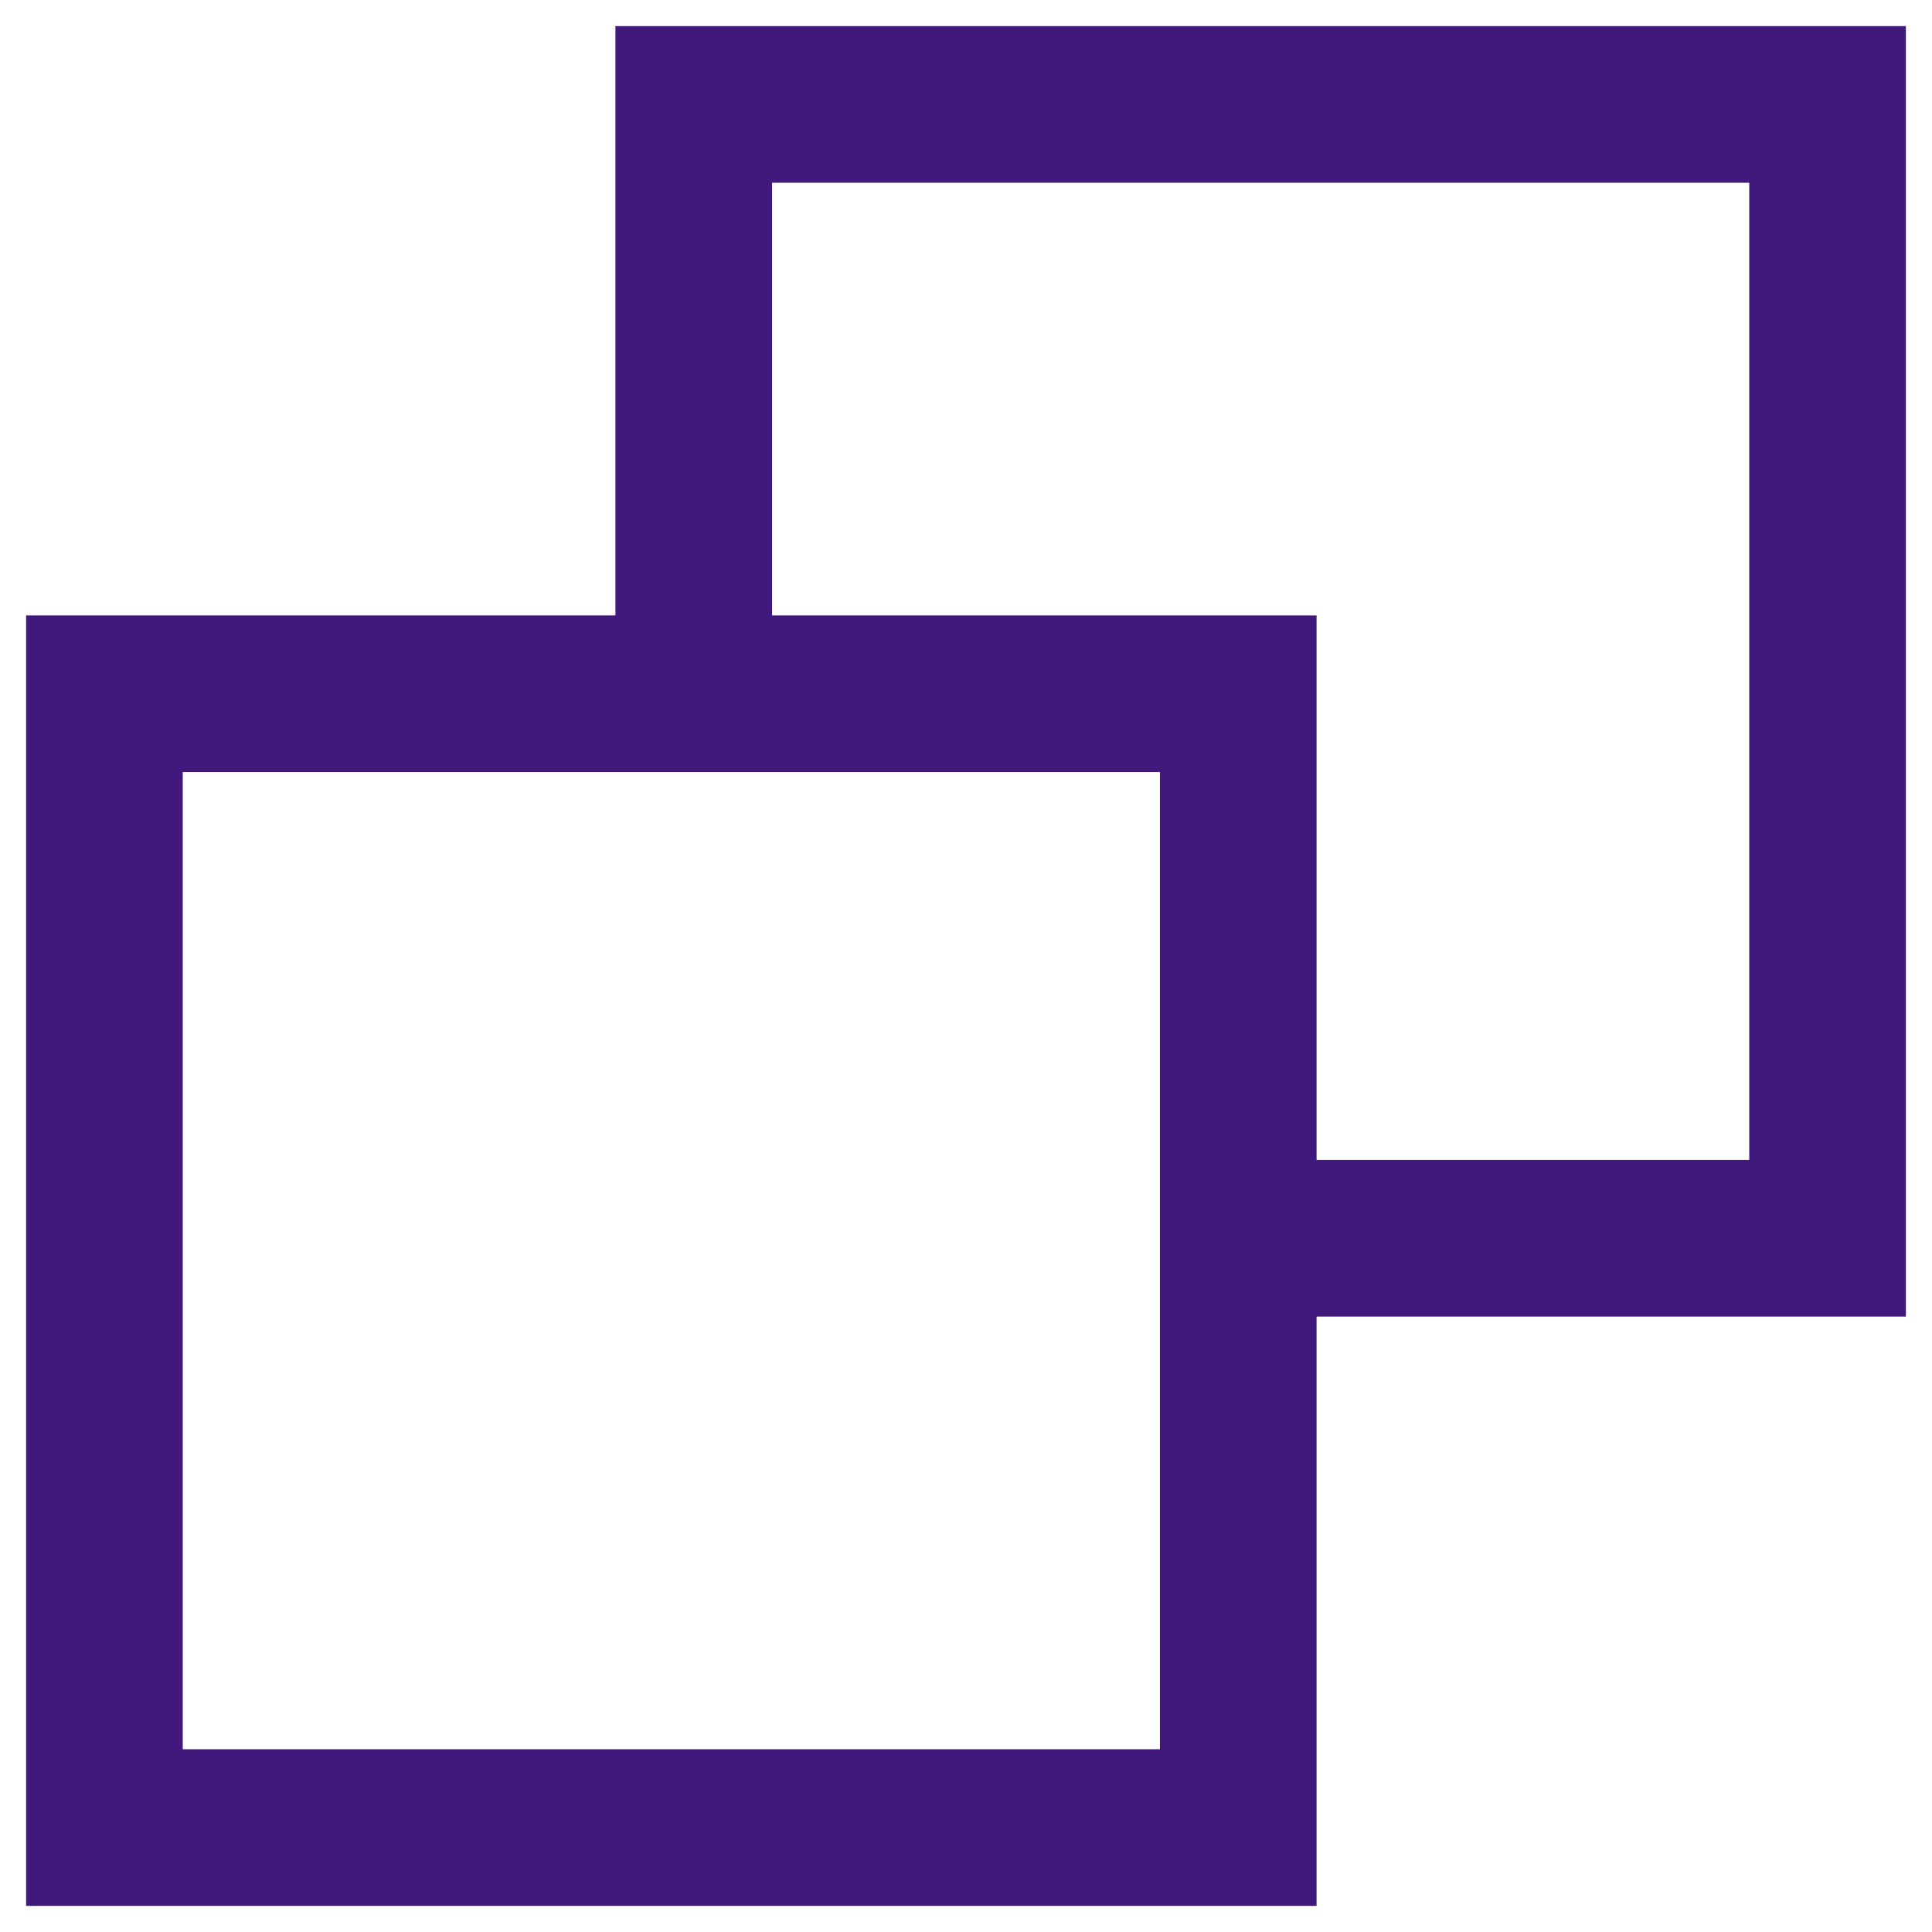
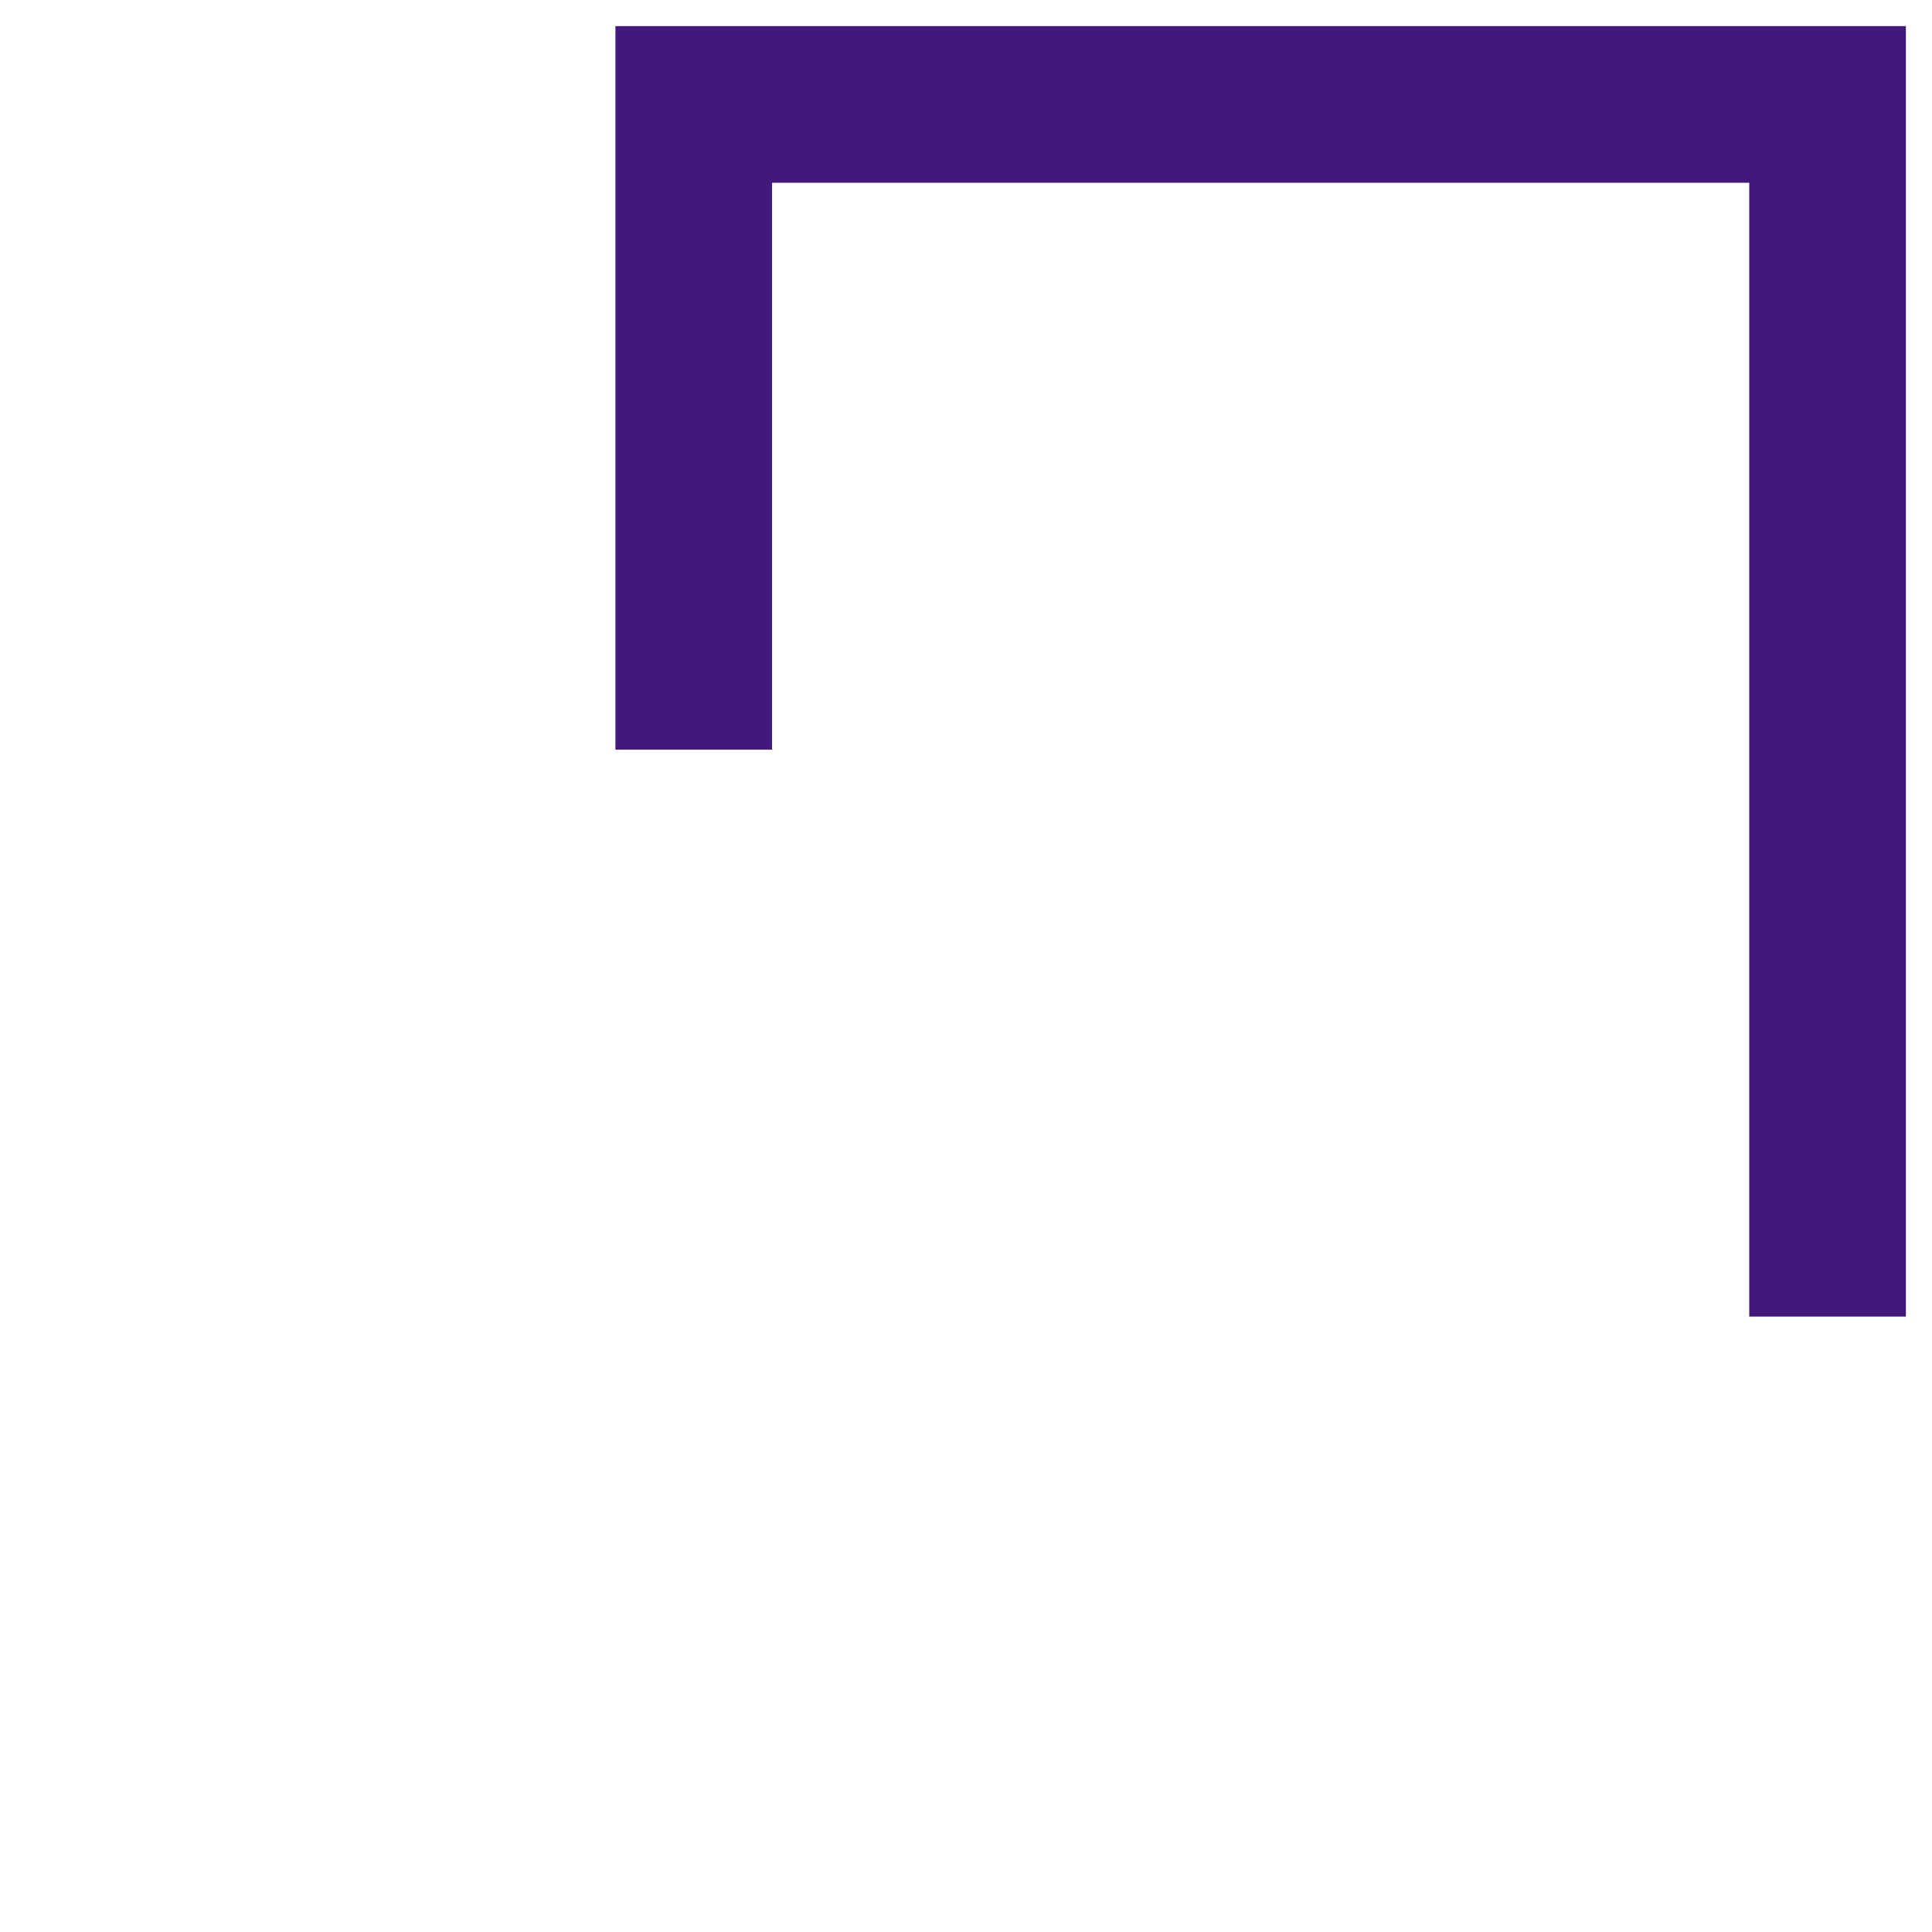
<svg xmlns="http://www.w3.org/2000/svg" width="37" height="37" viewBox="0 0 37 37" fill="none">
-   <path d="M13.286 12.857V2H35V23.714H24.143" stroke="#41197D" stroke-width="3" stroke-linecap="square" />
-   <path d="M2 13.286H23.714V35H2V13.286Z" stroke="#41197D" stroke-width="3" stroke-linecap="square" />
+   <path d="M13.286 12.857V2H35V23.714" stroke="#41197D" stroke-width="3" stroke-linecap="square" />
</svg>